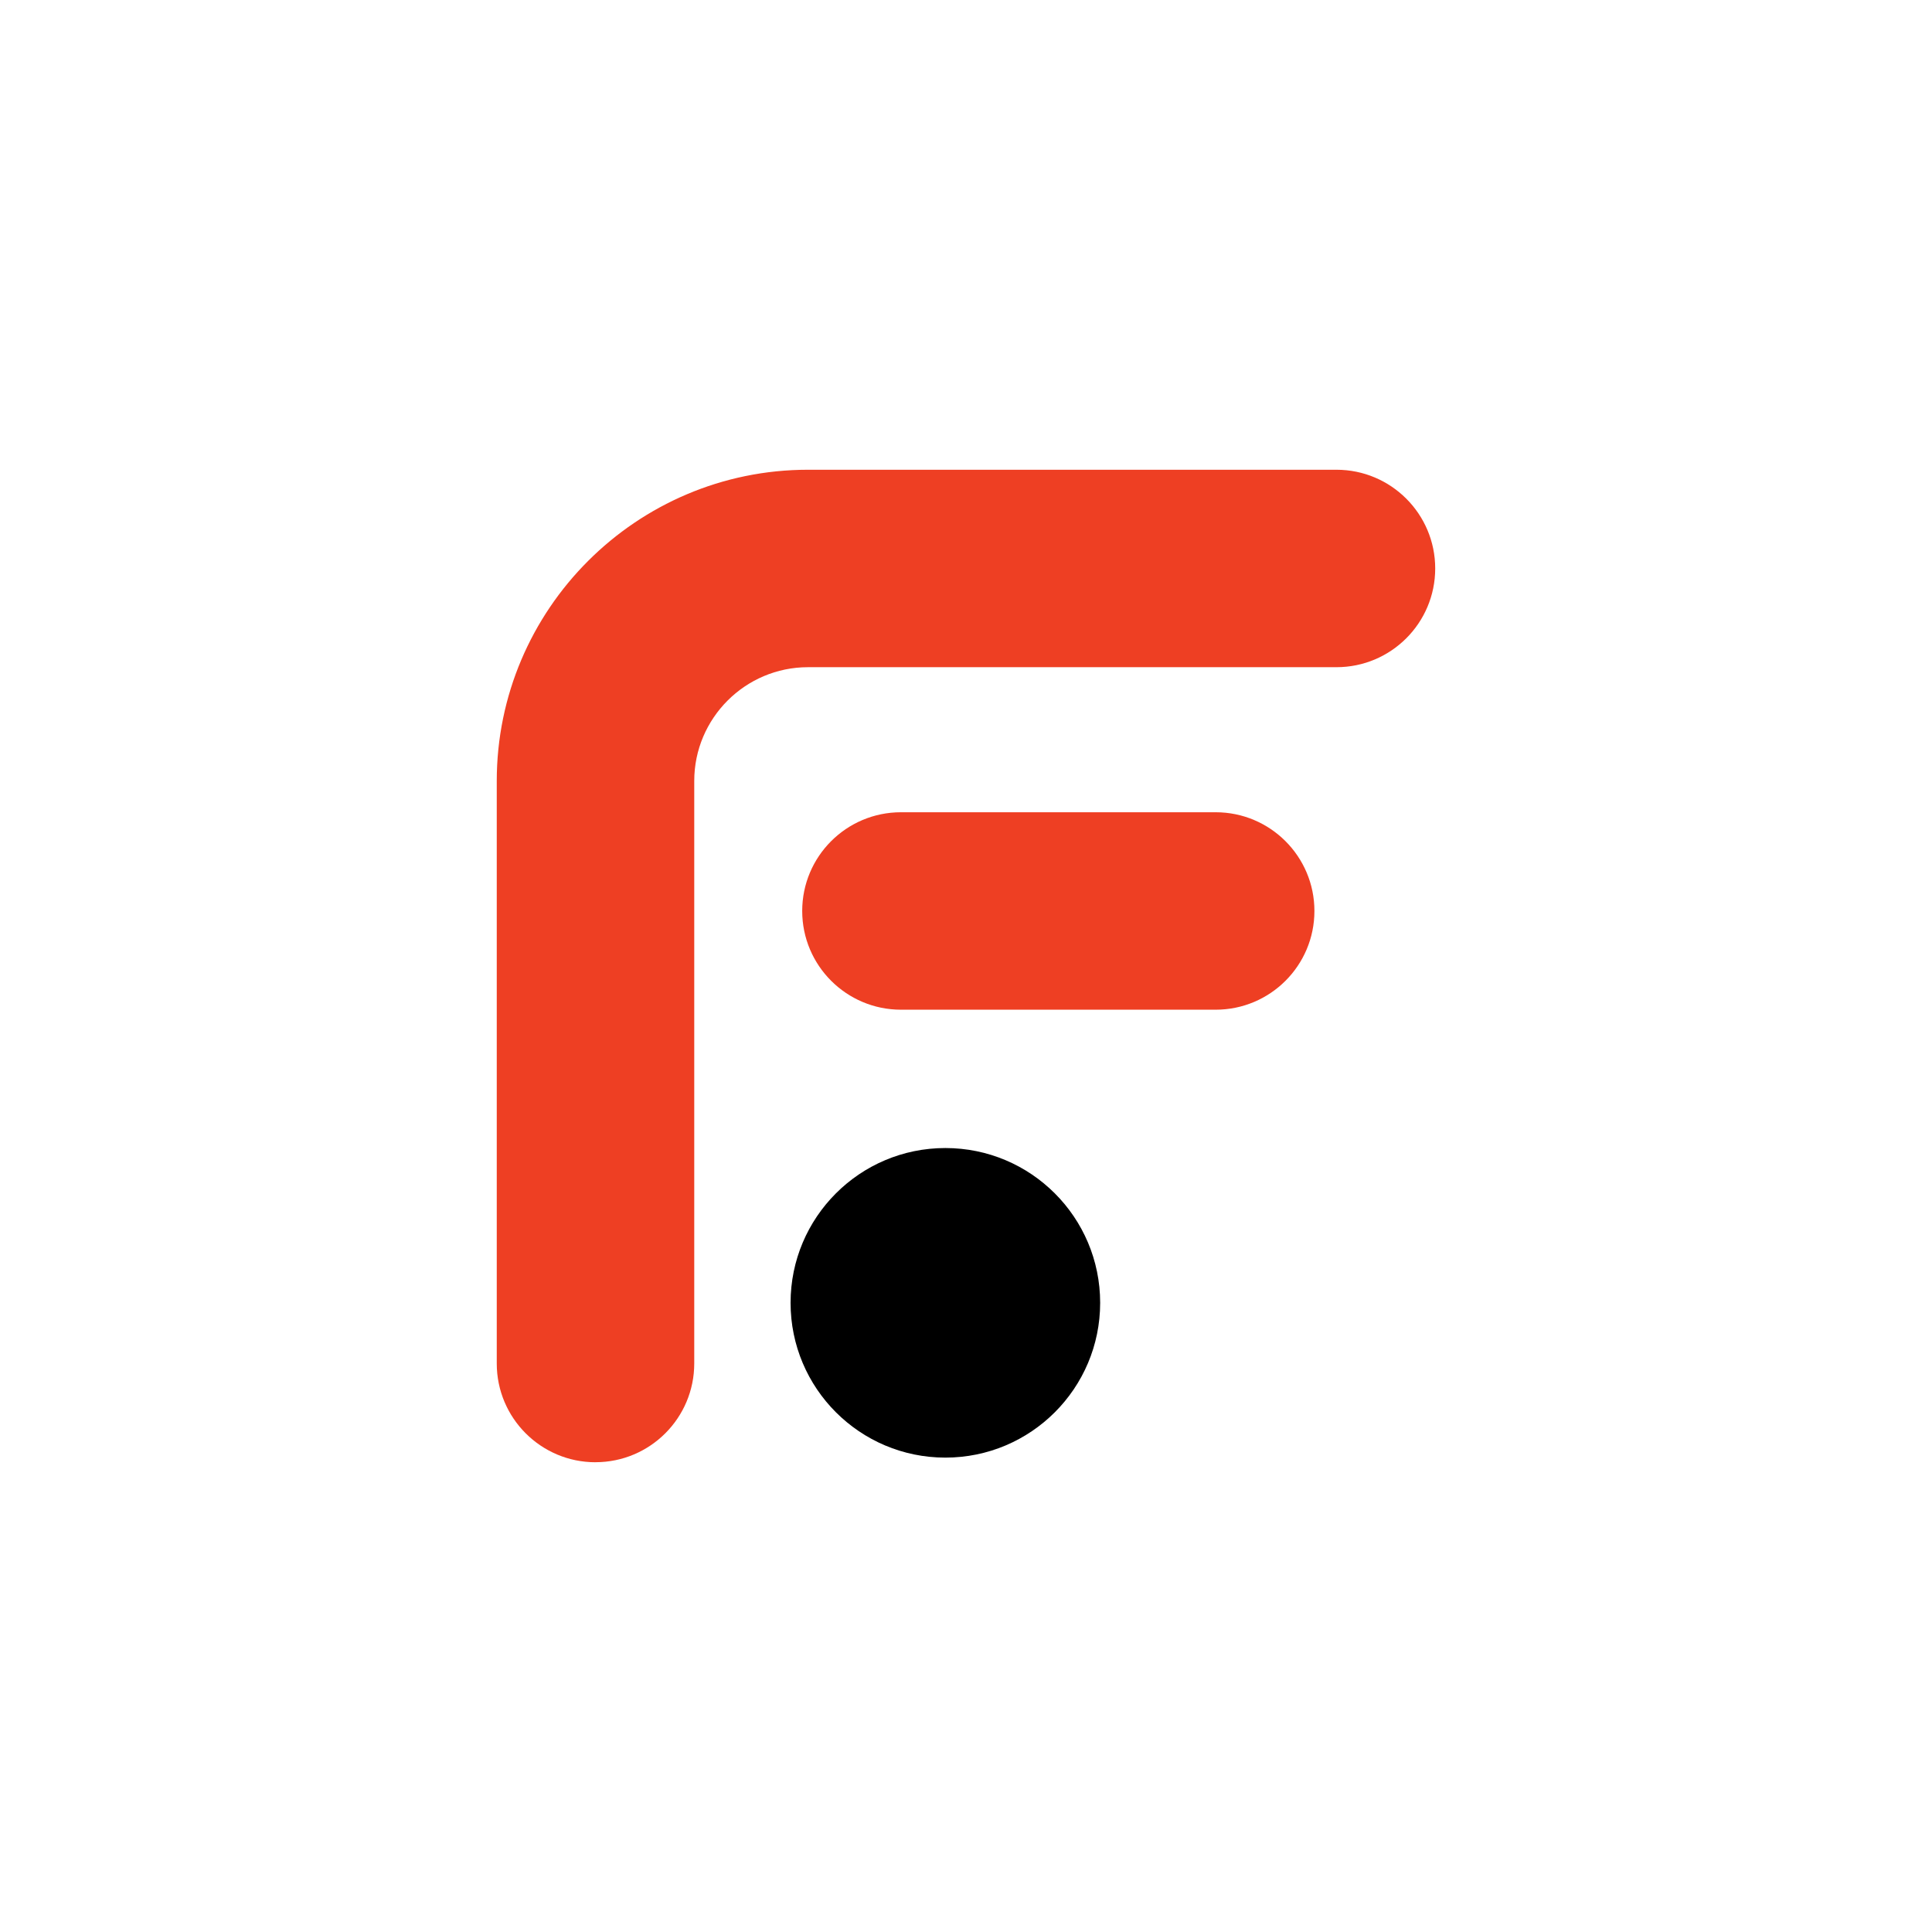
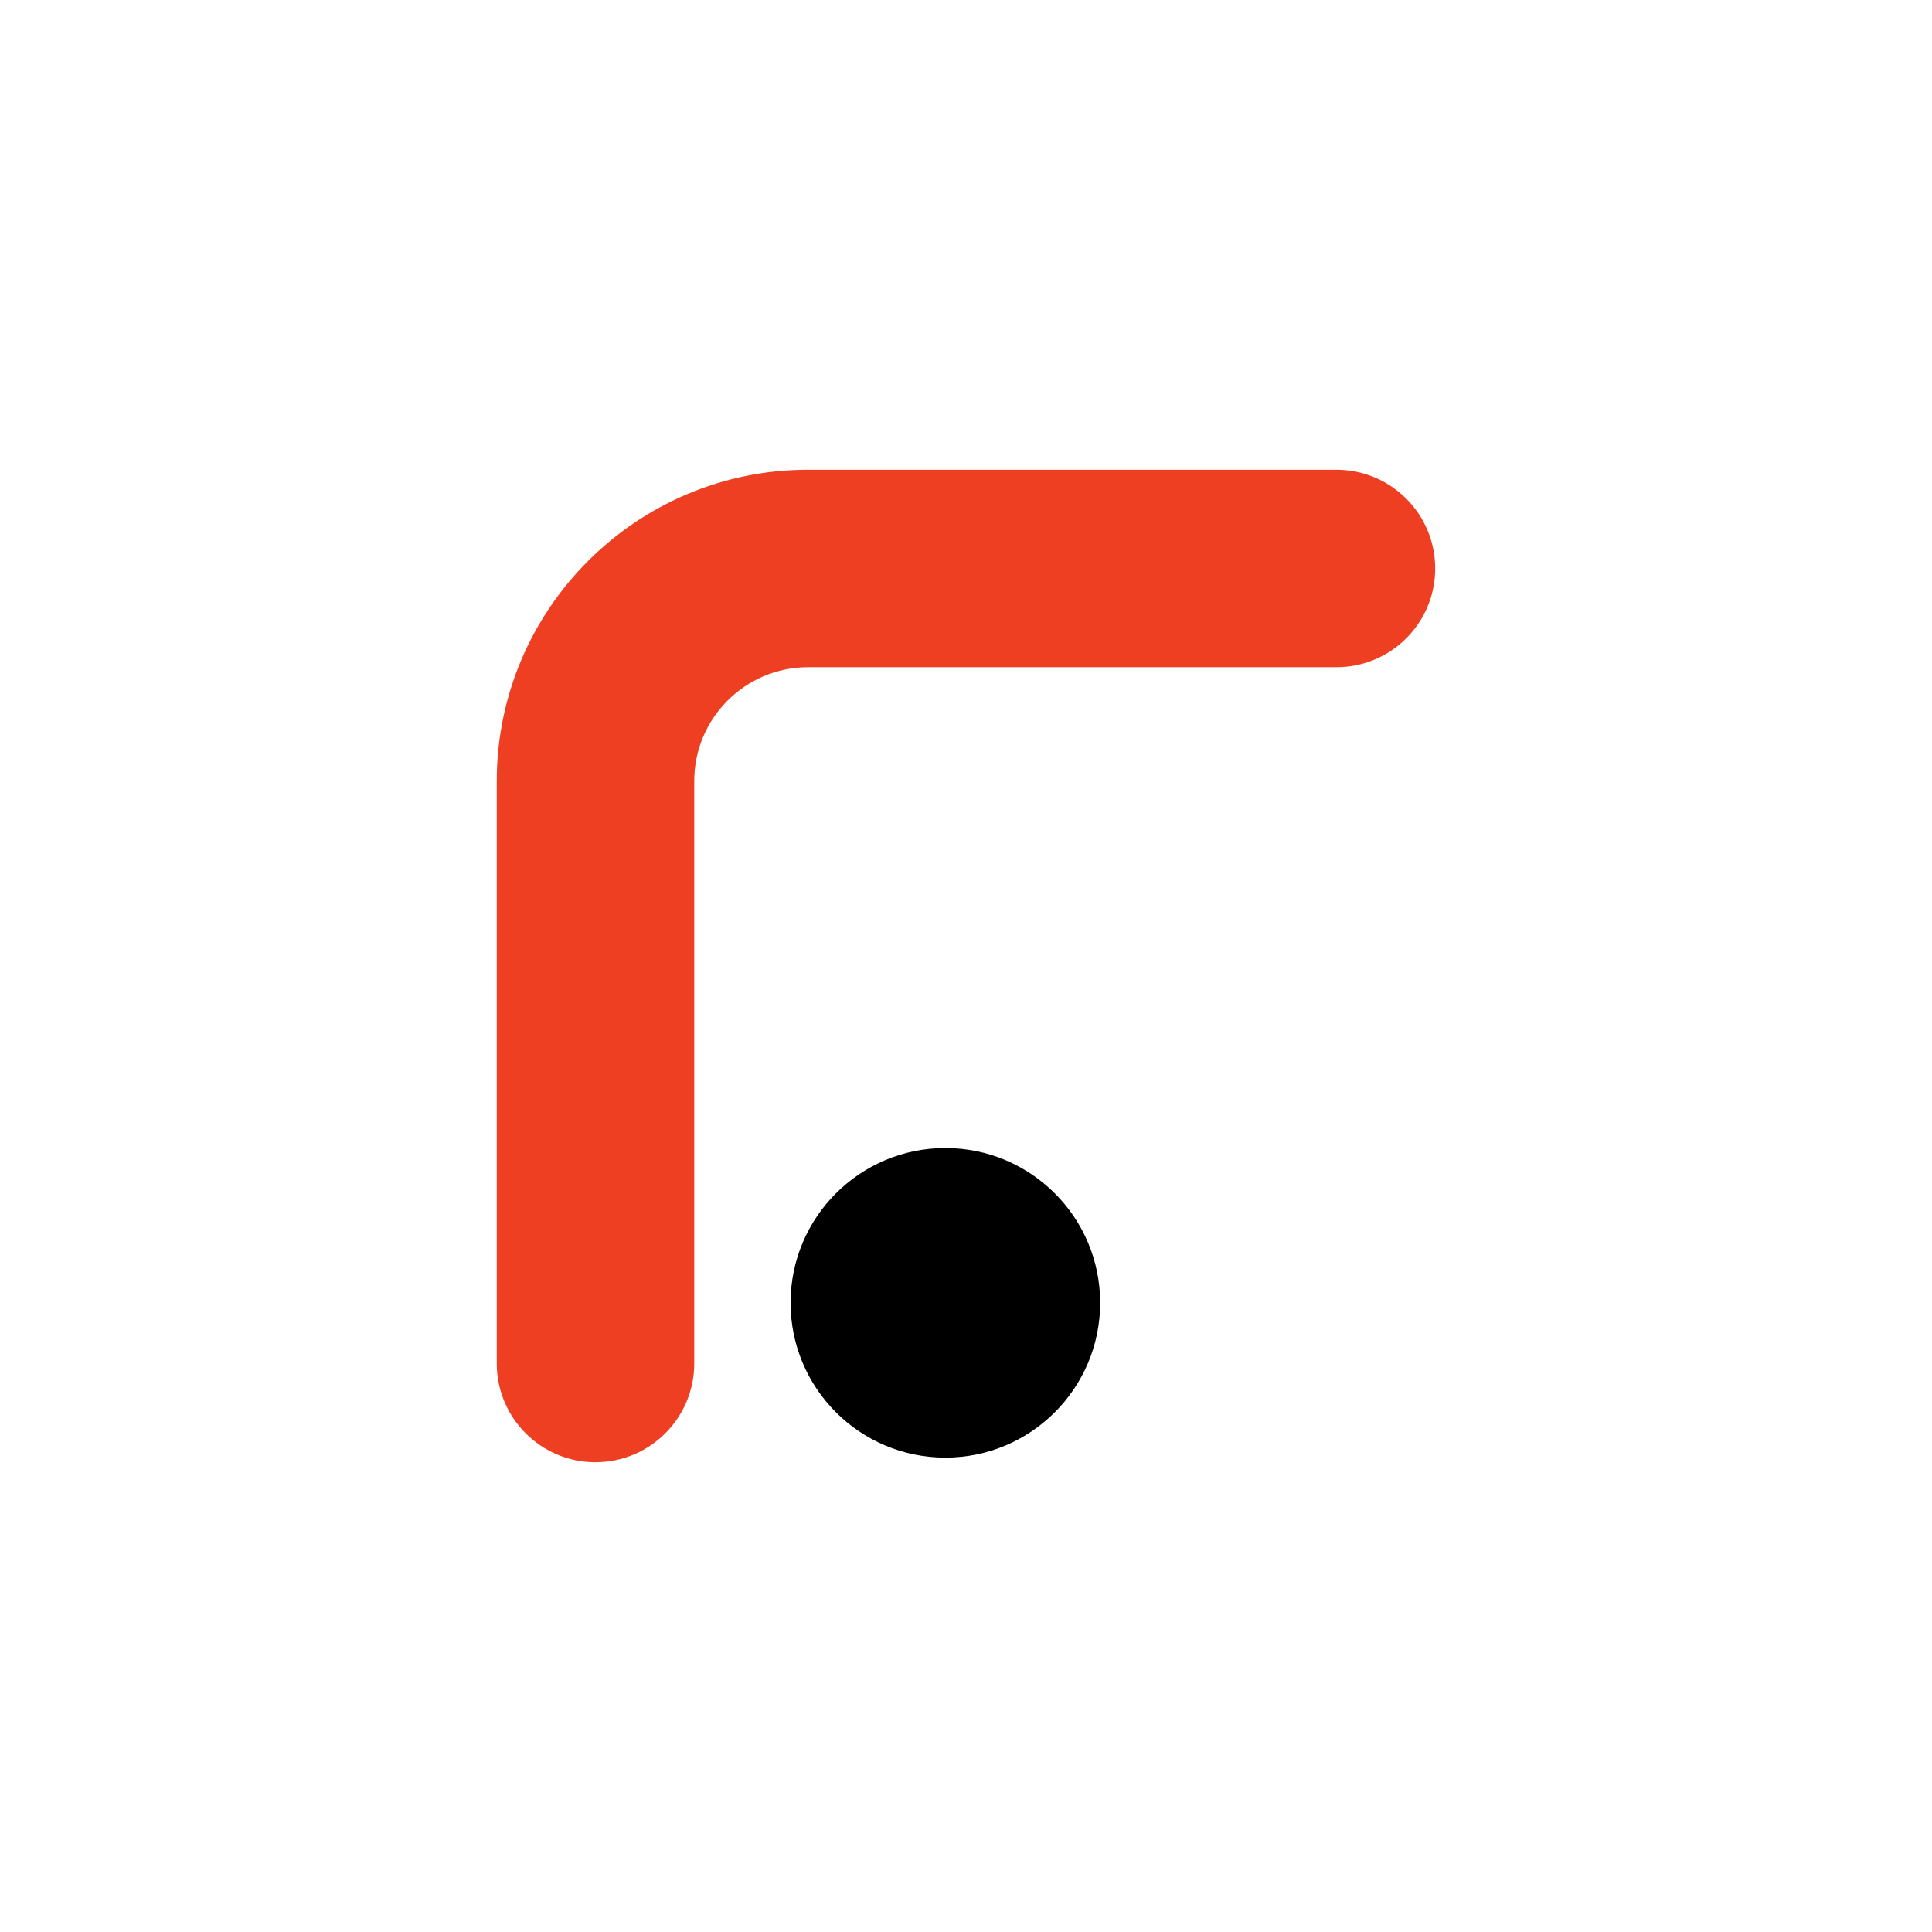
<svg xmlns="http://www.w3.org/2000/svg" id="Layer_1" data-name="Layer 1" viewBox="0 0 500 500">
  <defs>
    <style>
      .cls-1, .cls-2 {
        stroke-width: 0px;
      }

      .cls-2 {
        fill: #ee3f23;
      }
    </style>
  </defs>
  <path class="cls-2" d="m154.12,378.43c-14.11,0-25.56-11.44-25.56-25.56v-150.75c0-44.41,36.14-80.55,80.55-80.55h136.76c14.11,0,25.56,11.44,25.56,25.55s-11.44,25.55-25.56,25.55h-136.76c-16.23,0-29.44,13.21-29.44,29.44v150.75c0,14.11-11.44,25.56-25.56,25.56Z" />
  <circle class="cls-1" cx="244.66" cy="337.17" r="40.06" />
-   <path class="cls-2" d="m314.61,261.31h-81.44c-14.11,0-25.56-11.44-25.56-25.55s11.44-25.55,25.56-25.55h81.44c14.11,0,25.56,11.44,25.56,25.55s-11.44,25.55-25.56,25.55Z" />
</svg>